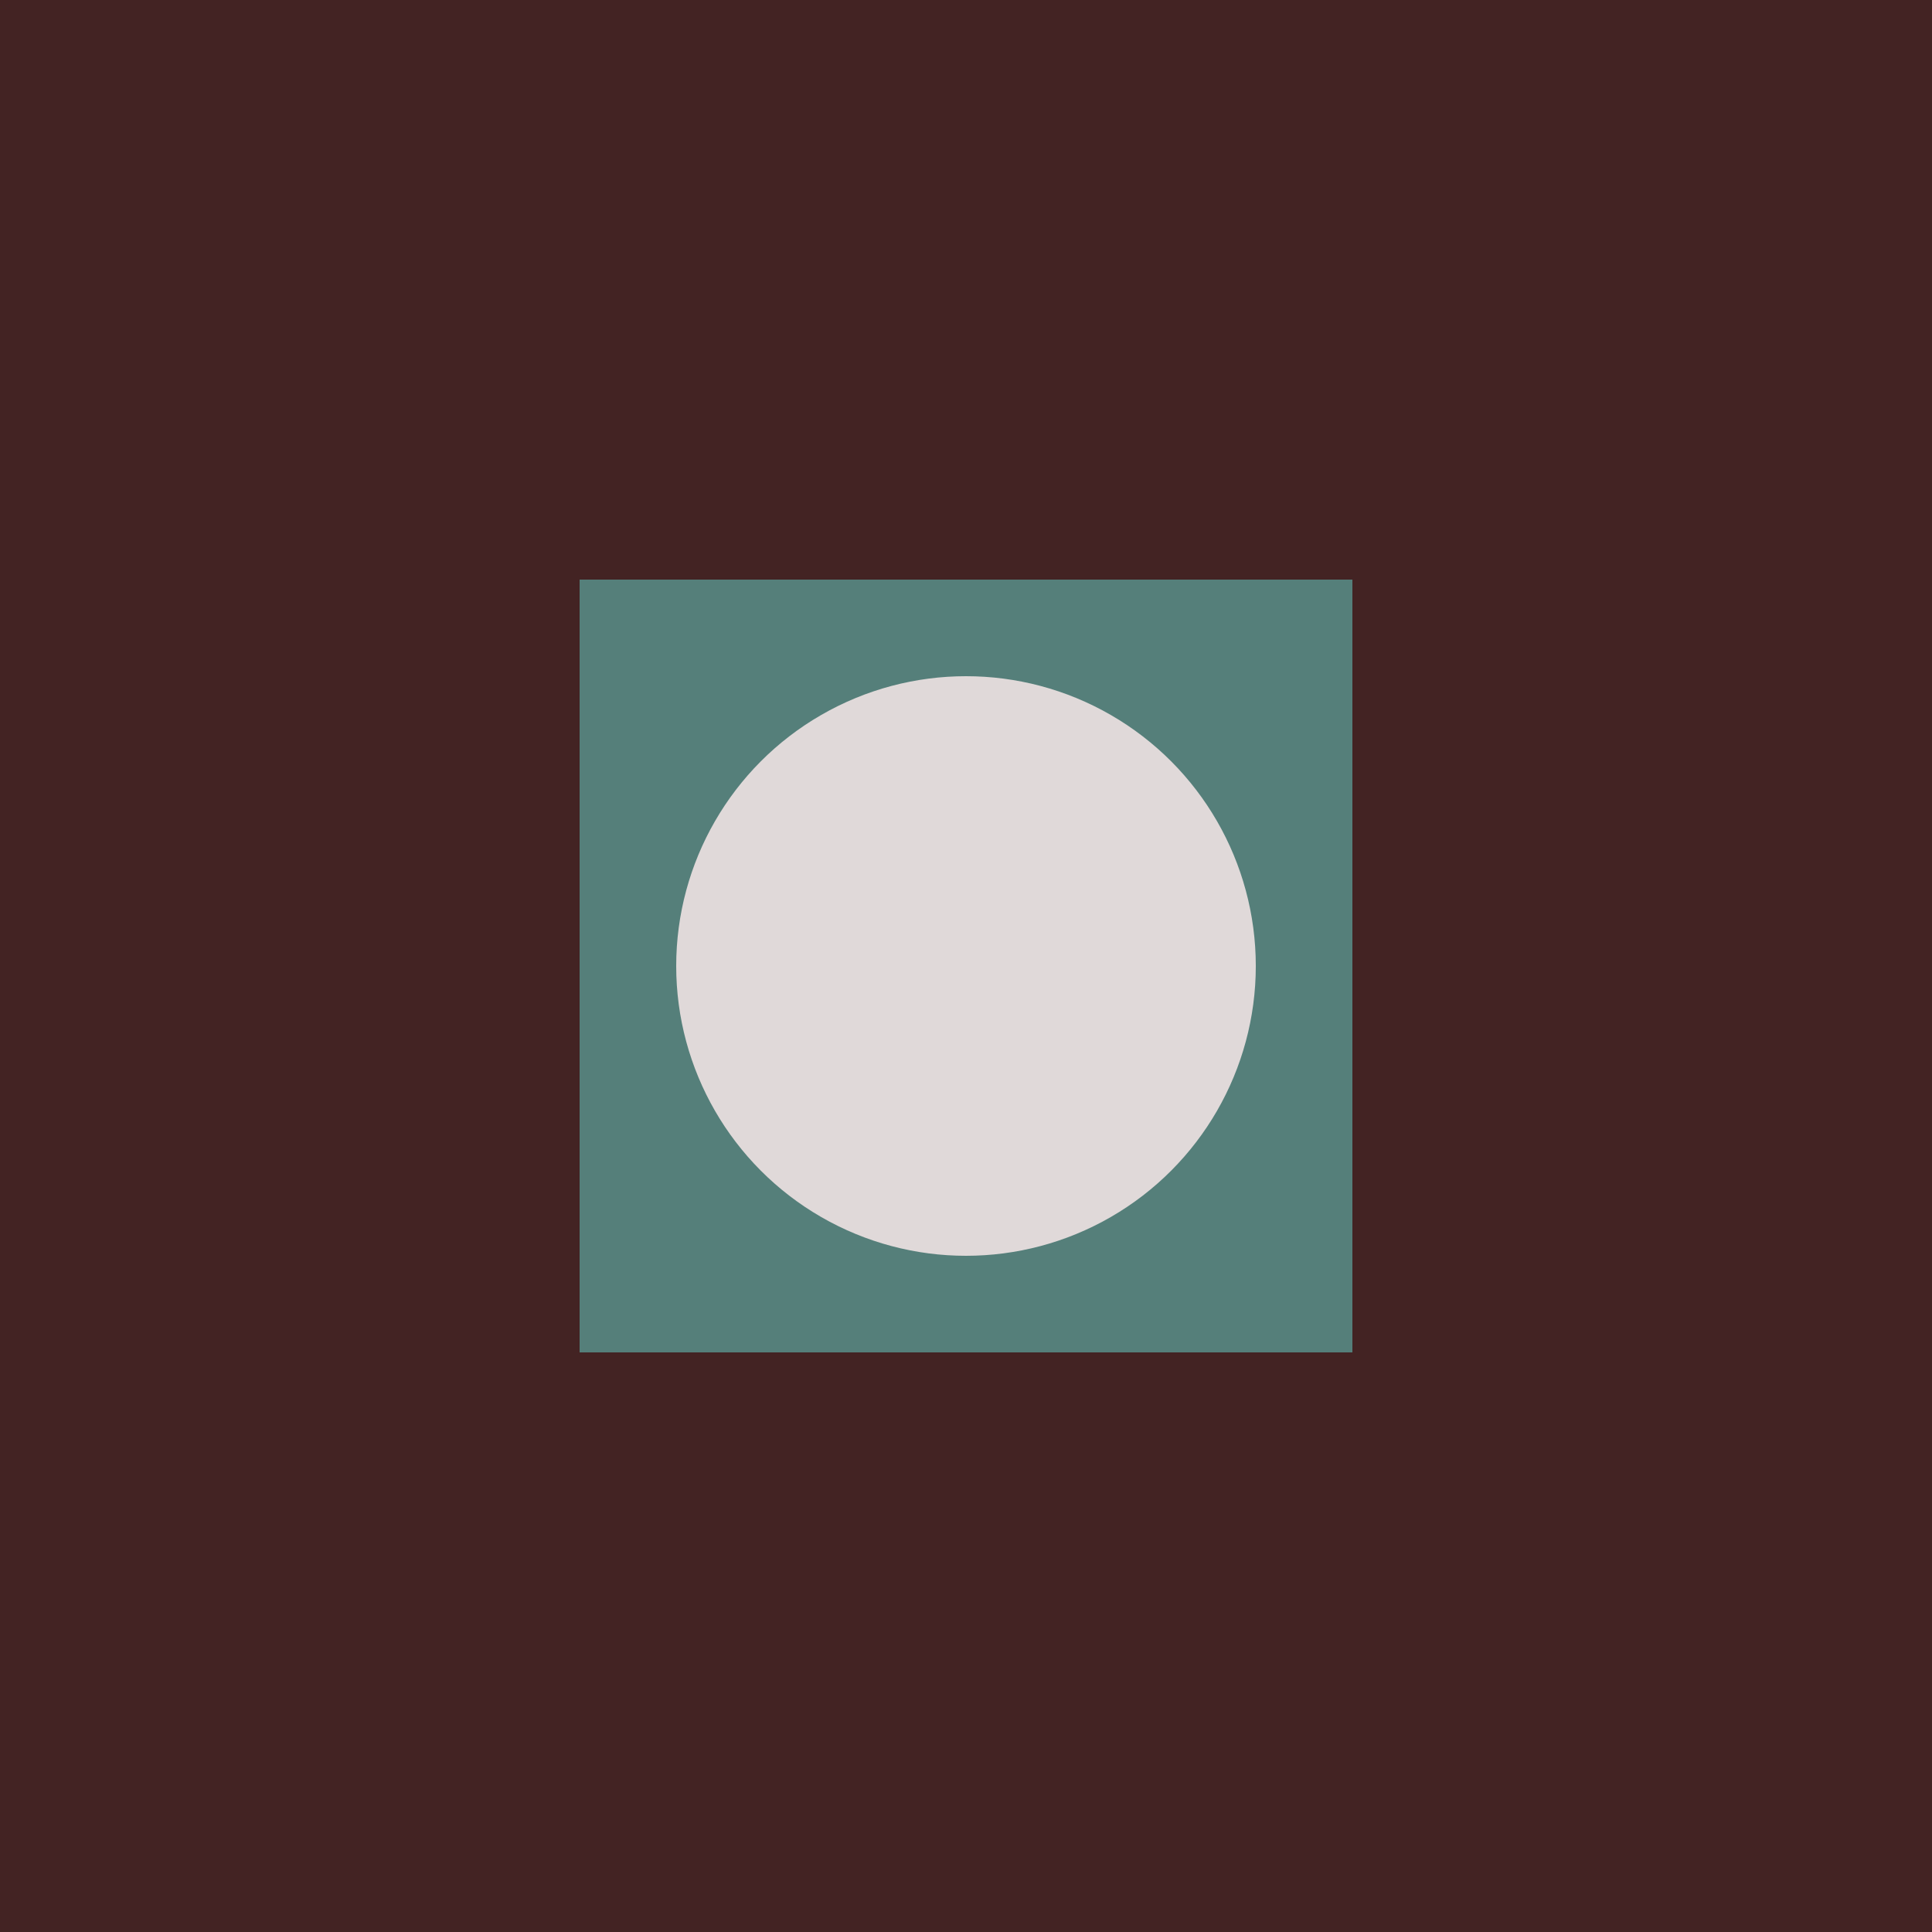
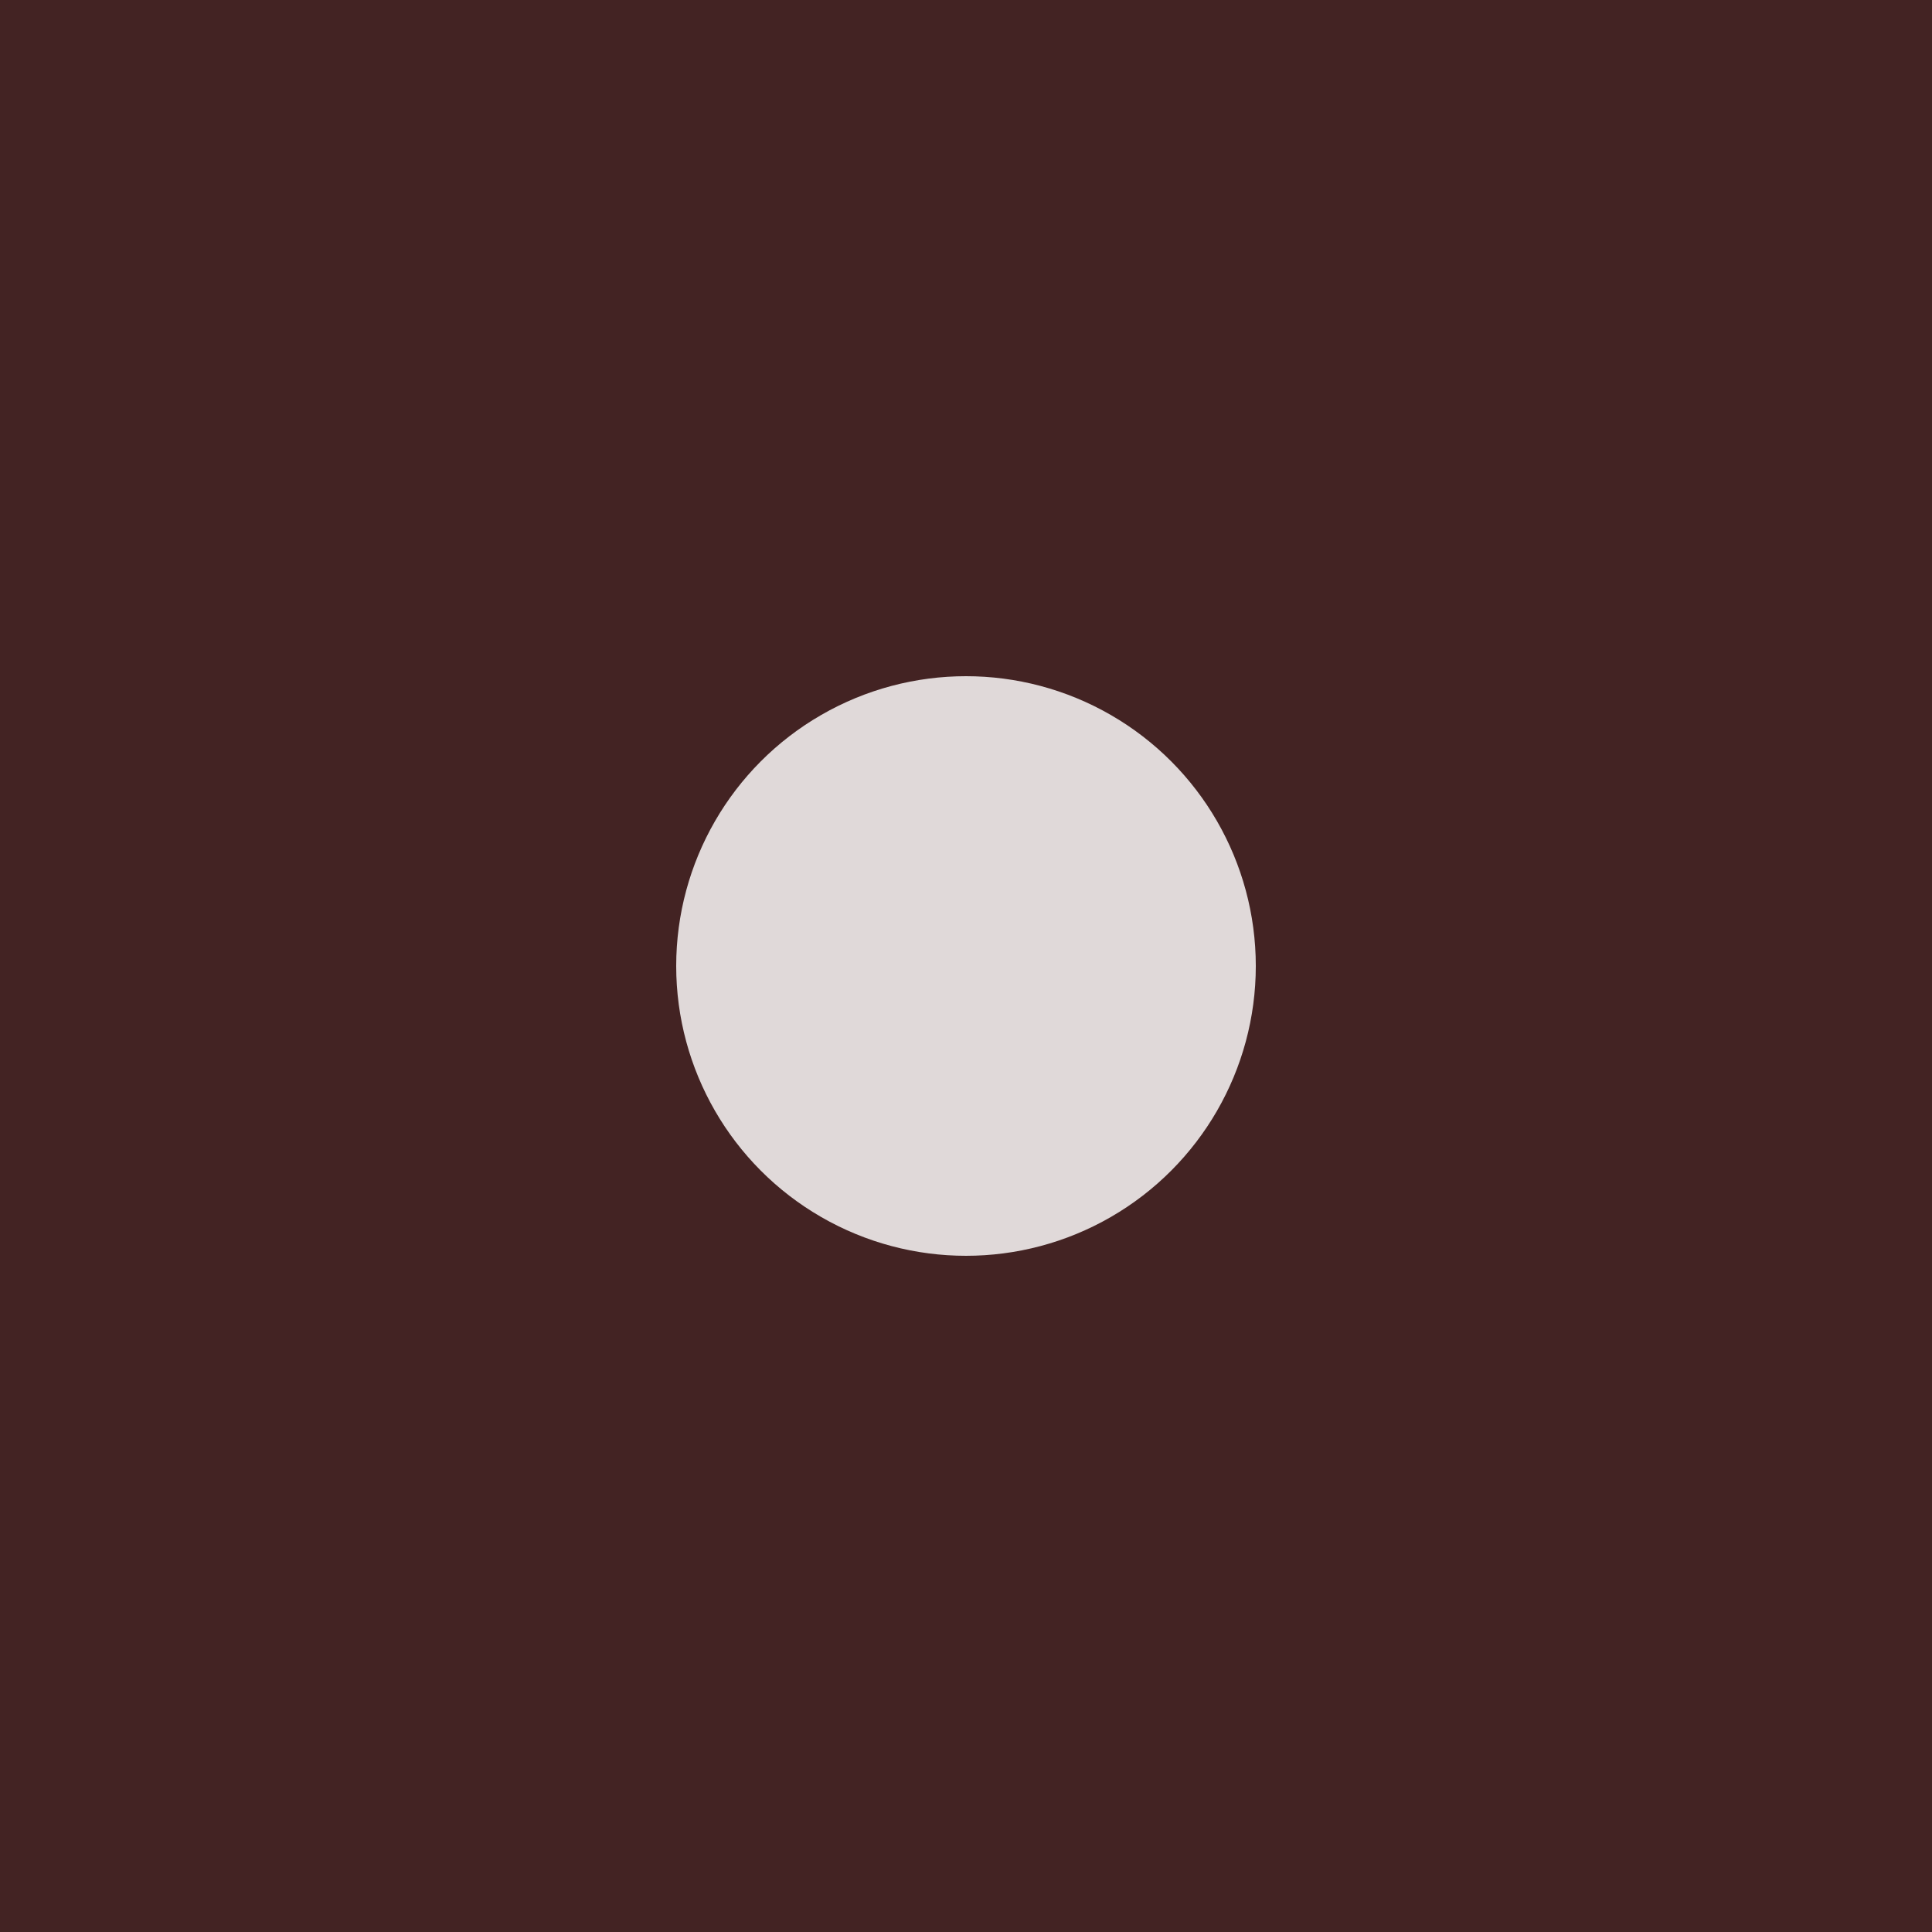
<svg xmlns="http://www.w3.org/2000/svg" viewBox="0 0 100 100">
  <rect width="100" height="100" fill="#432323" />
-   <path d="M30 30 L70 30 L70 70 L30 70 Z" fill="#5A9690" opacity="0.8" />
  <circle cx="50" cy="50" r="15" fill="#E0D9D9" />
</svg>